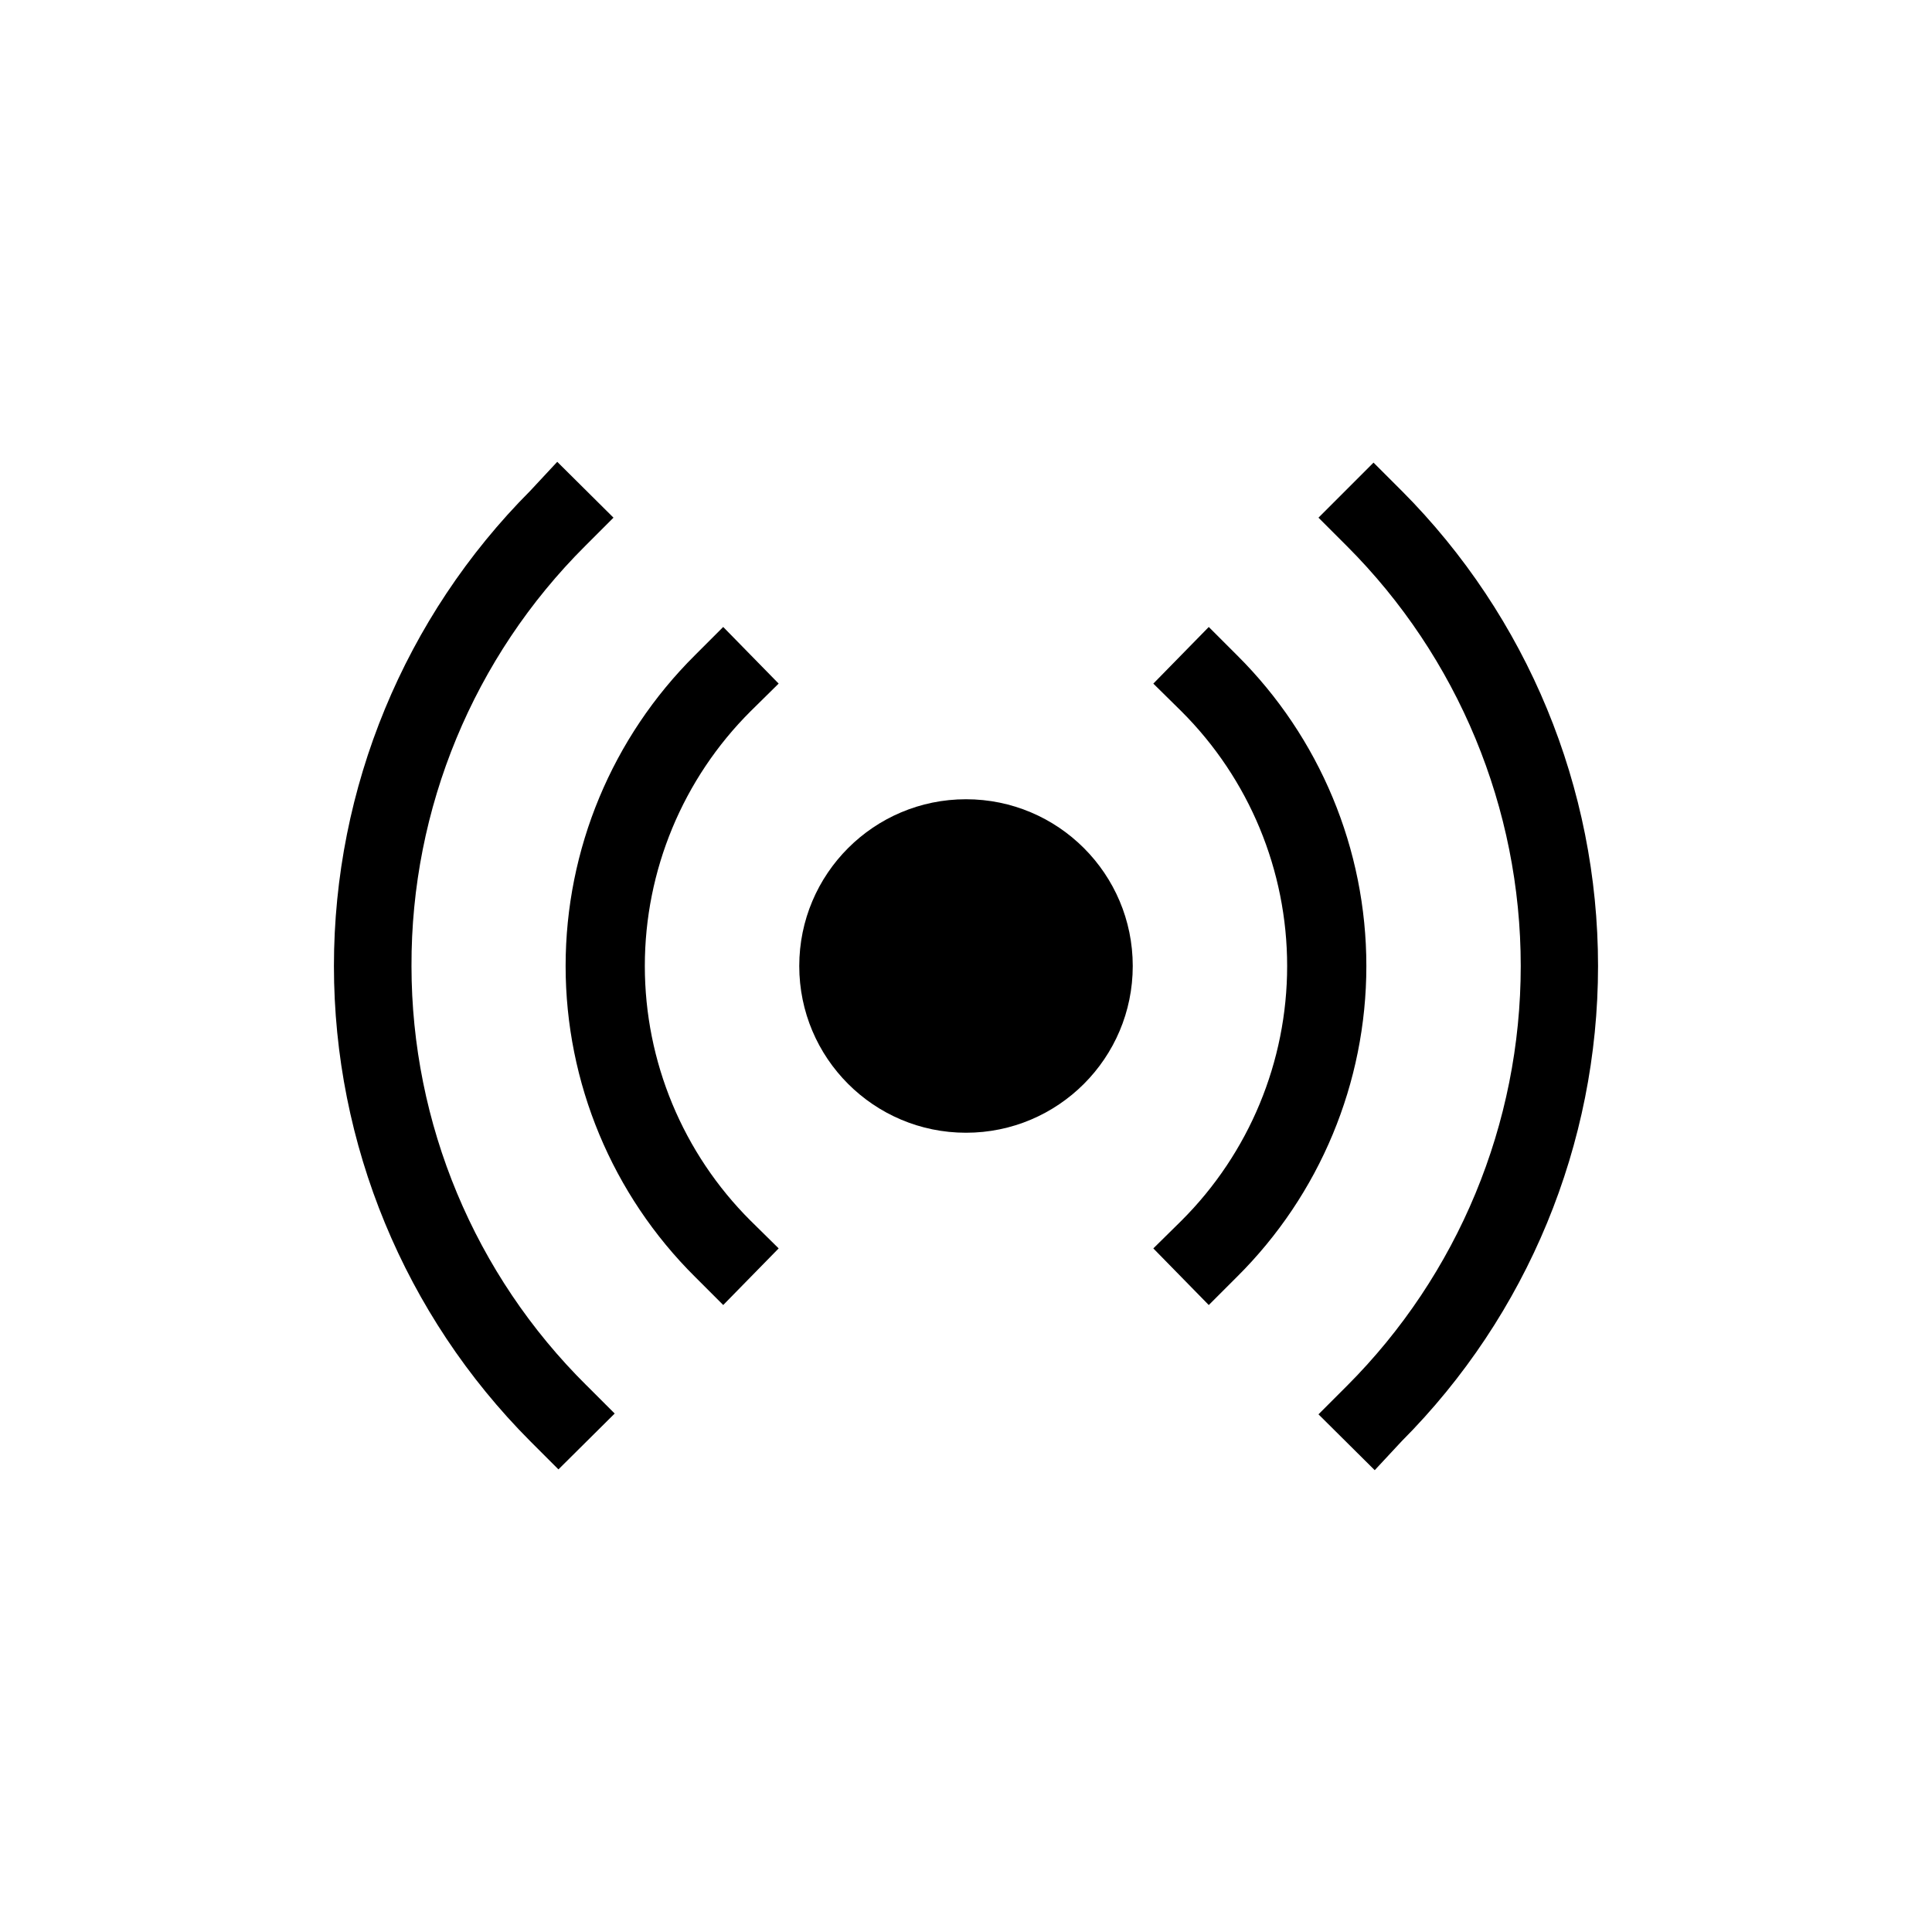
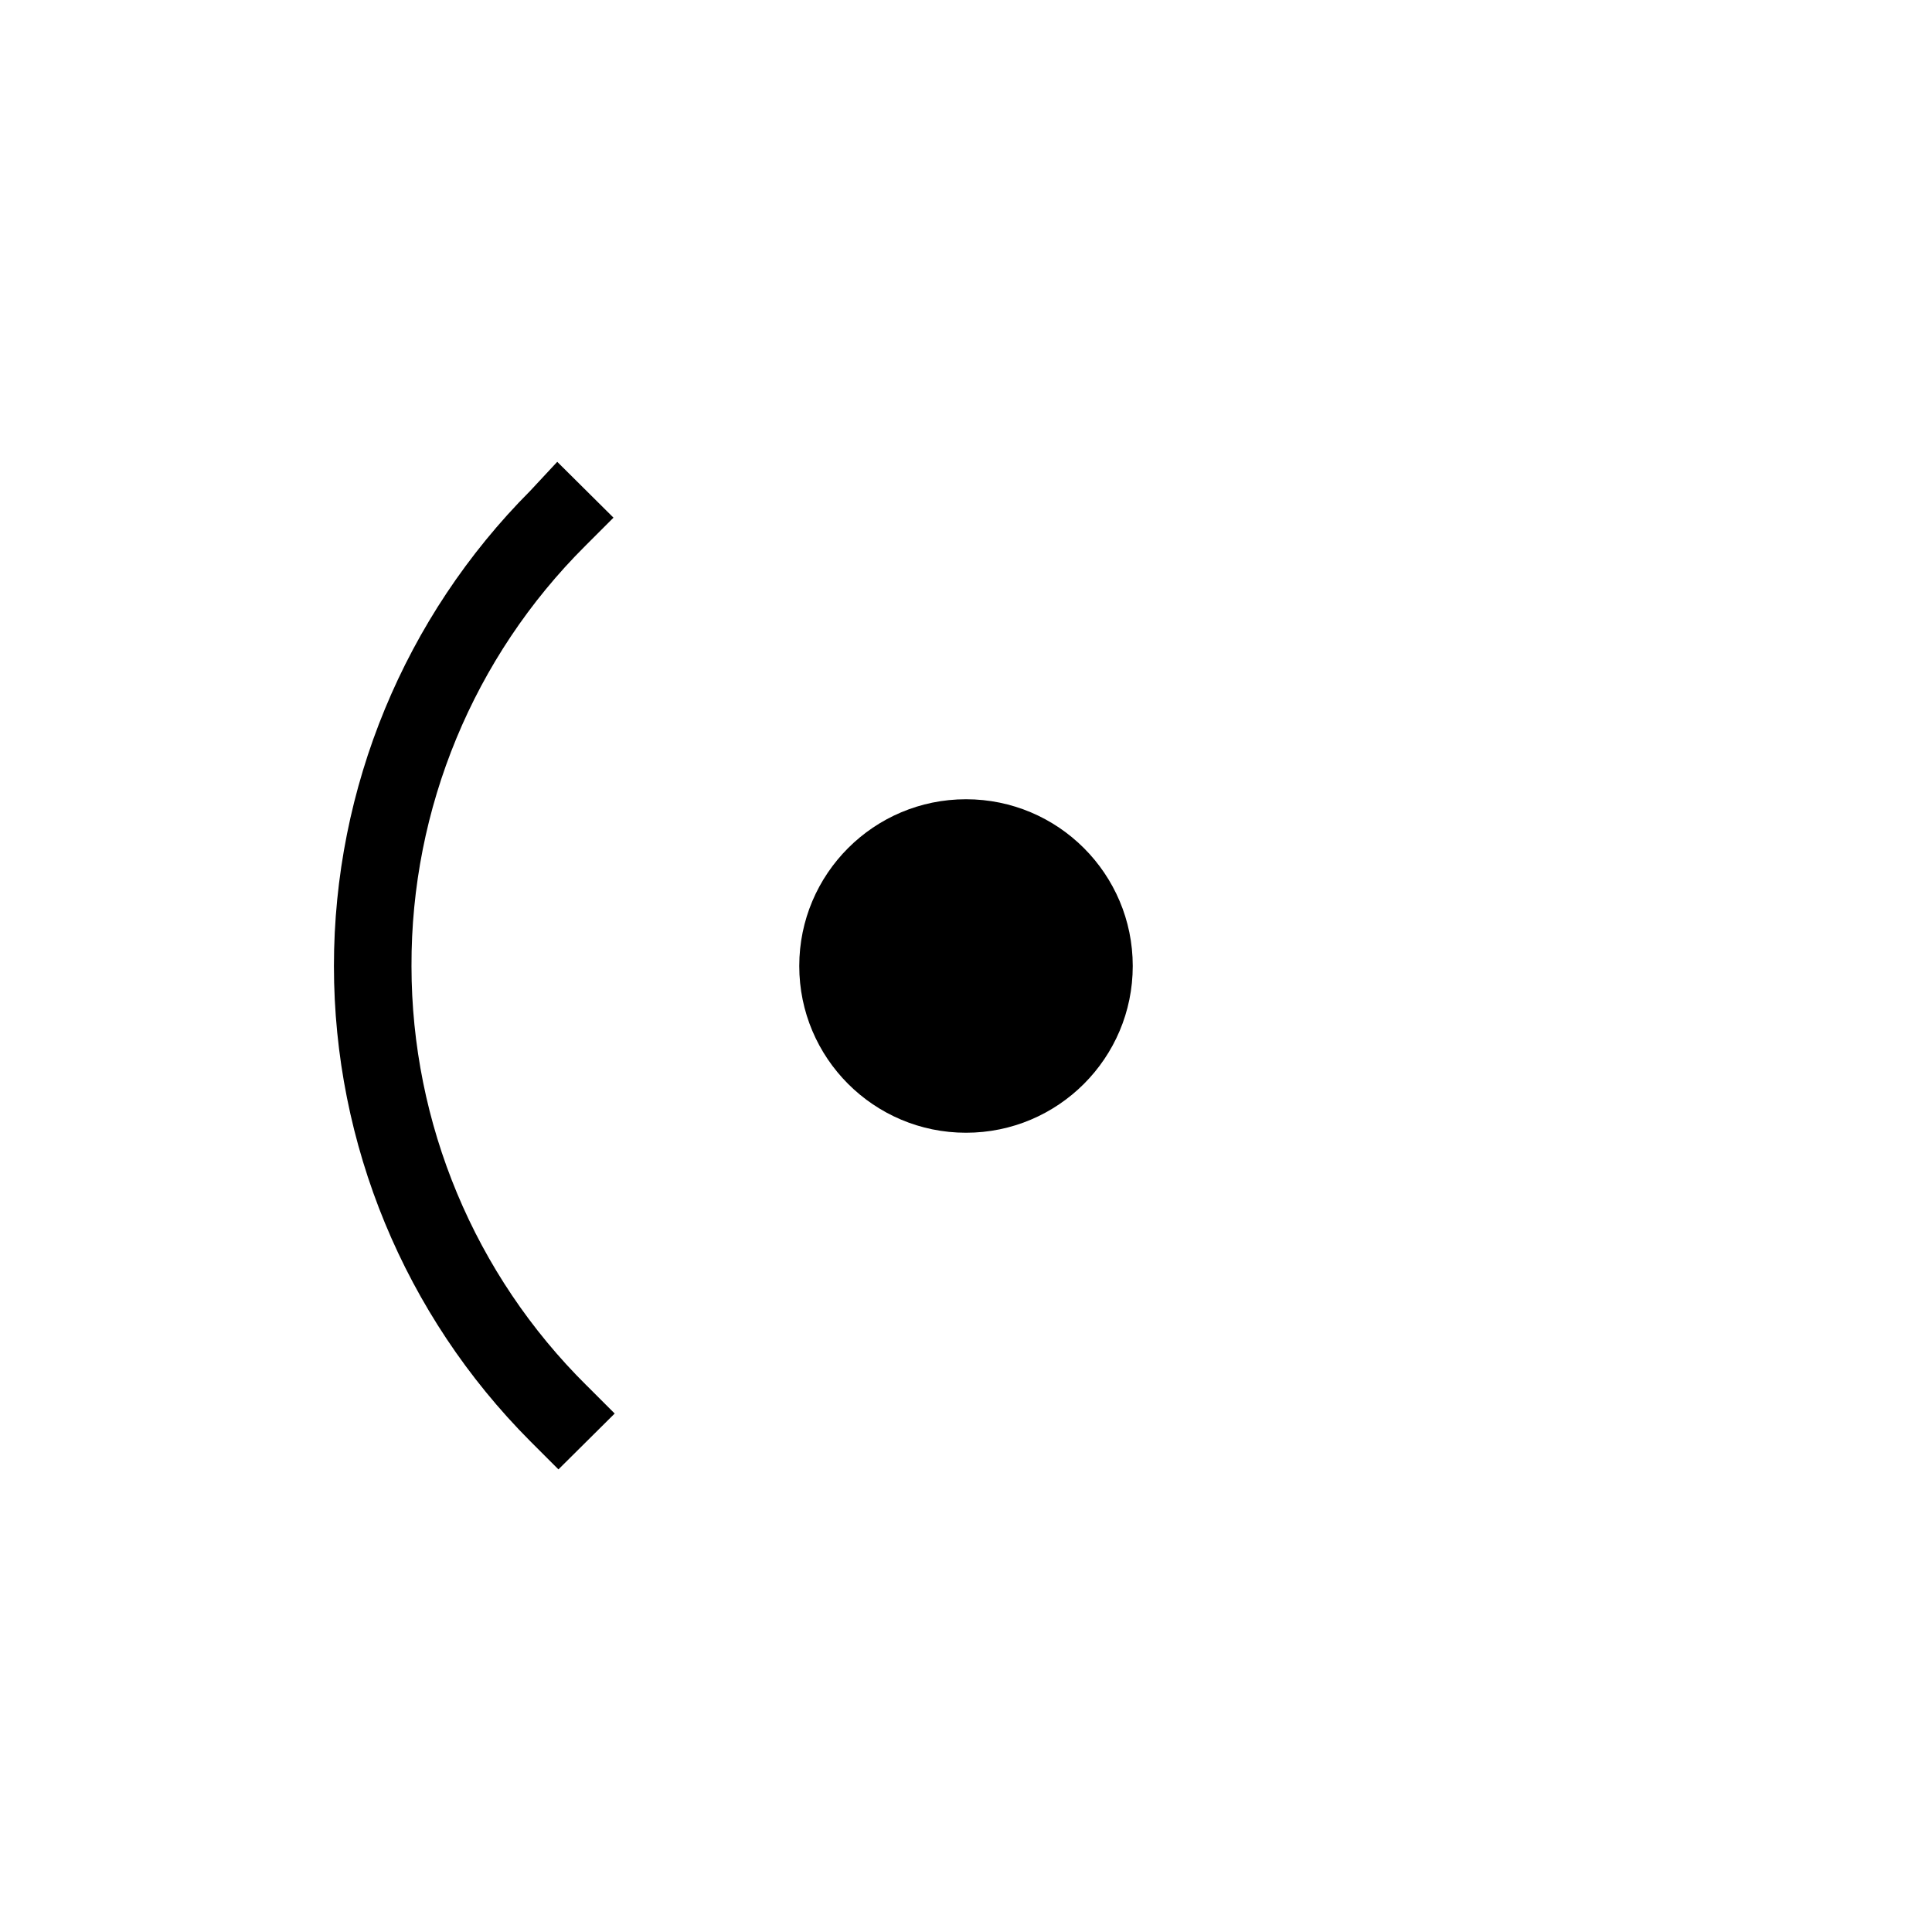
<svg xmlns="http://www.w3.org/2000/svg" fill="#000000" width="800px" height="800px" version="1.1" viewBox="144 144 512 512">
  <g>
-     <path d="m350.35 325.16-14.695-15.008-7.453 7.453h0.004c-21.961 21.793-34.312 51.453-34.312 82.395 0 30.938 12.352 60.598 34.312 82.391l7.453 7.453 14.695-15.008-7.453-7.348h-0.004c-17.934-17.883-28.012-42.164-28.012-67.488 0-25.328 10.078-49.609 28.012-67.492z" />
-     <path d="m471.79 317.61-7.453-7.453-14.695 15.008 7.453 7.348c17.934 17.883 28.012 42.164 28.012 67.492 0 25.324-10.078 49.605-28.012 67.488l-7.453 7.348 14.695 15.008 7.453-7.453c21.957-21.793 34.309-51.453 34.309-82.391 0-30.941-12.352-60.602-34.309-82.395z" />
    <path d="m253.05 400c-0.125-41.785 16.469-81.883 46.078-111.36l7.453-7.453-14.906-14.801-7.137 7.664c-33.328 33.445-52.043 78.734-52.043 125.95 0 47.215 18.715 92.508 52.043 125.95l7.453 7.453 14.906-14.801-7.453-7.453-0.004 0.004c-29.672-29.379-46.375-69.398-46.391-111.15z" />
-     <path d="m515.45 274.05-7.453-7.453-14.586 14.59 7.453 7.453c29.547 29.527 46.148 69.59 46.148 111.36s-16.602 81.832-46.148 111.36l-7.453 7.453 14.906 14.801 7.133-7.668c33.332-33.441 52.047-78.734 52.047-125.95 0-47.219-18.715-92.508-52.047-125.95z" />
    <path d="m444.19 400c0 24.402-19.785 44.188-44.188 44.188-24.406 0-44.191-19.785-44.191-44.188 0-24.406 19.785-44.191 44.191-44.191 24.402 0 44.188 19.785 44.188 44.191" />
  </g>
</svg>